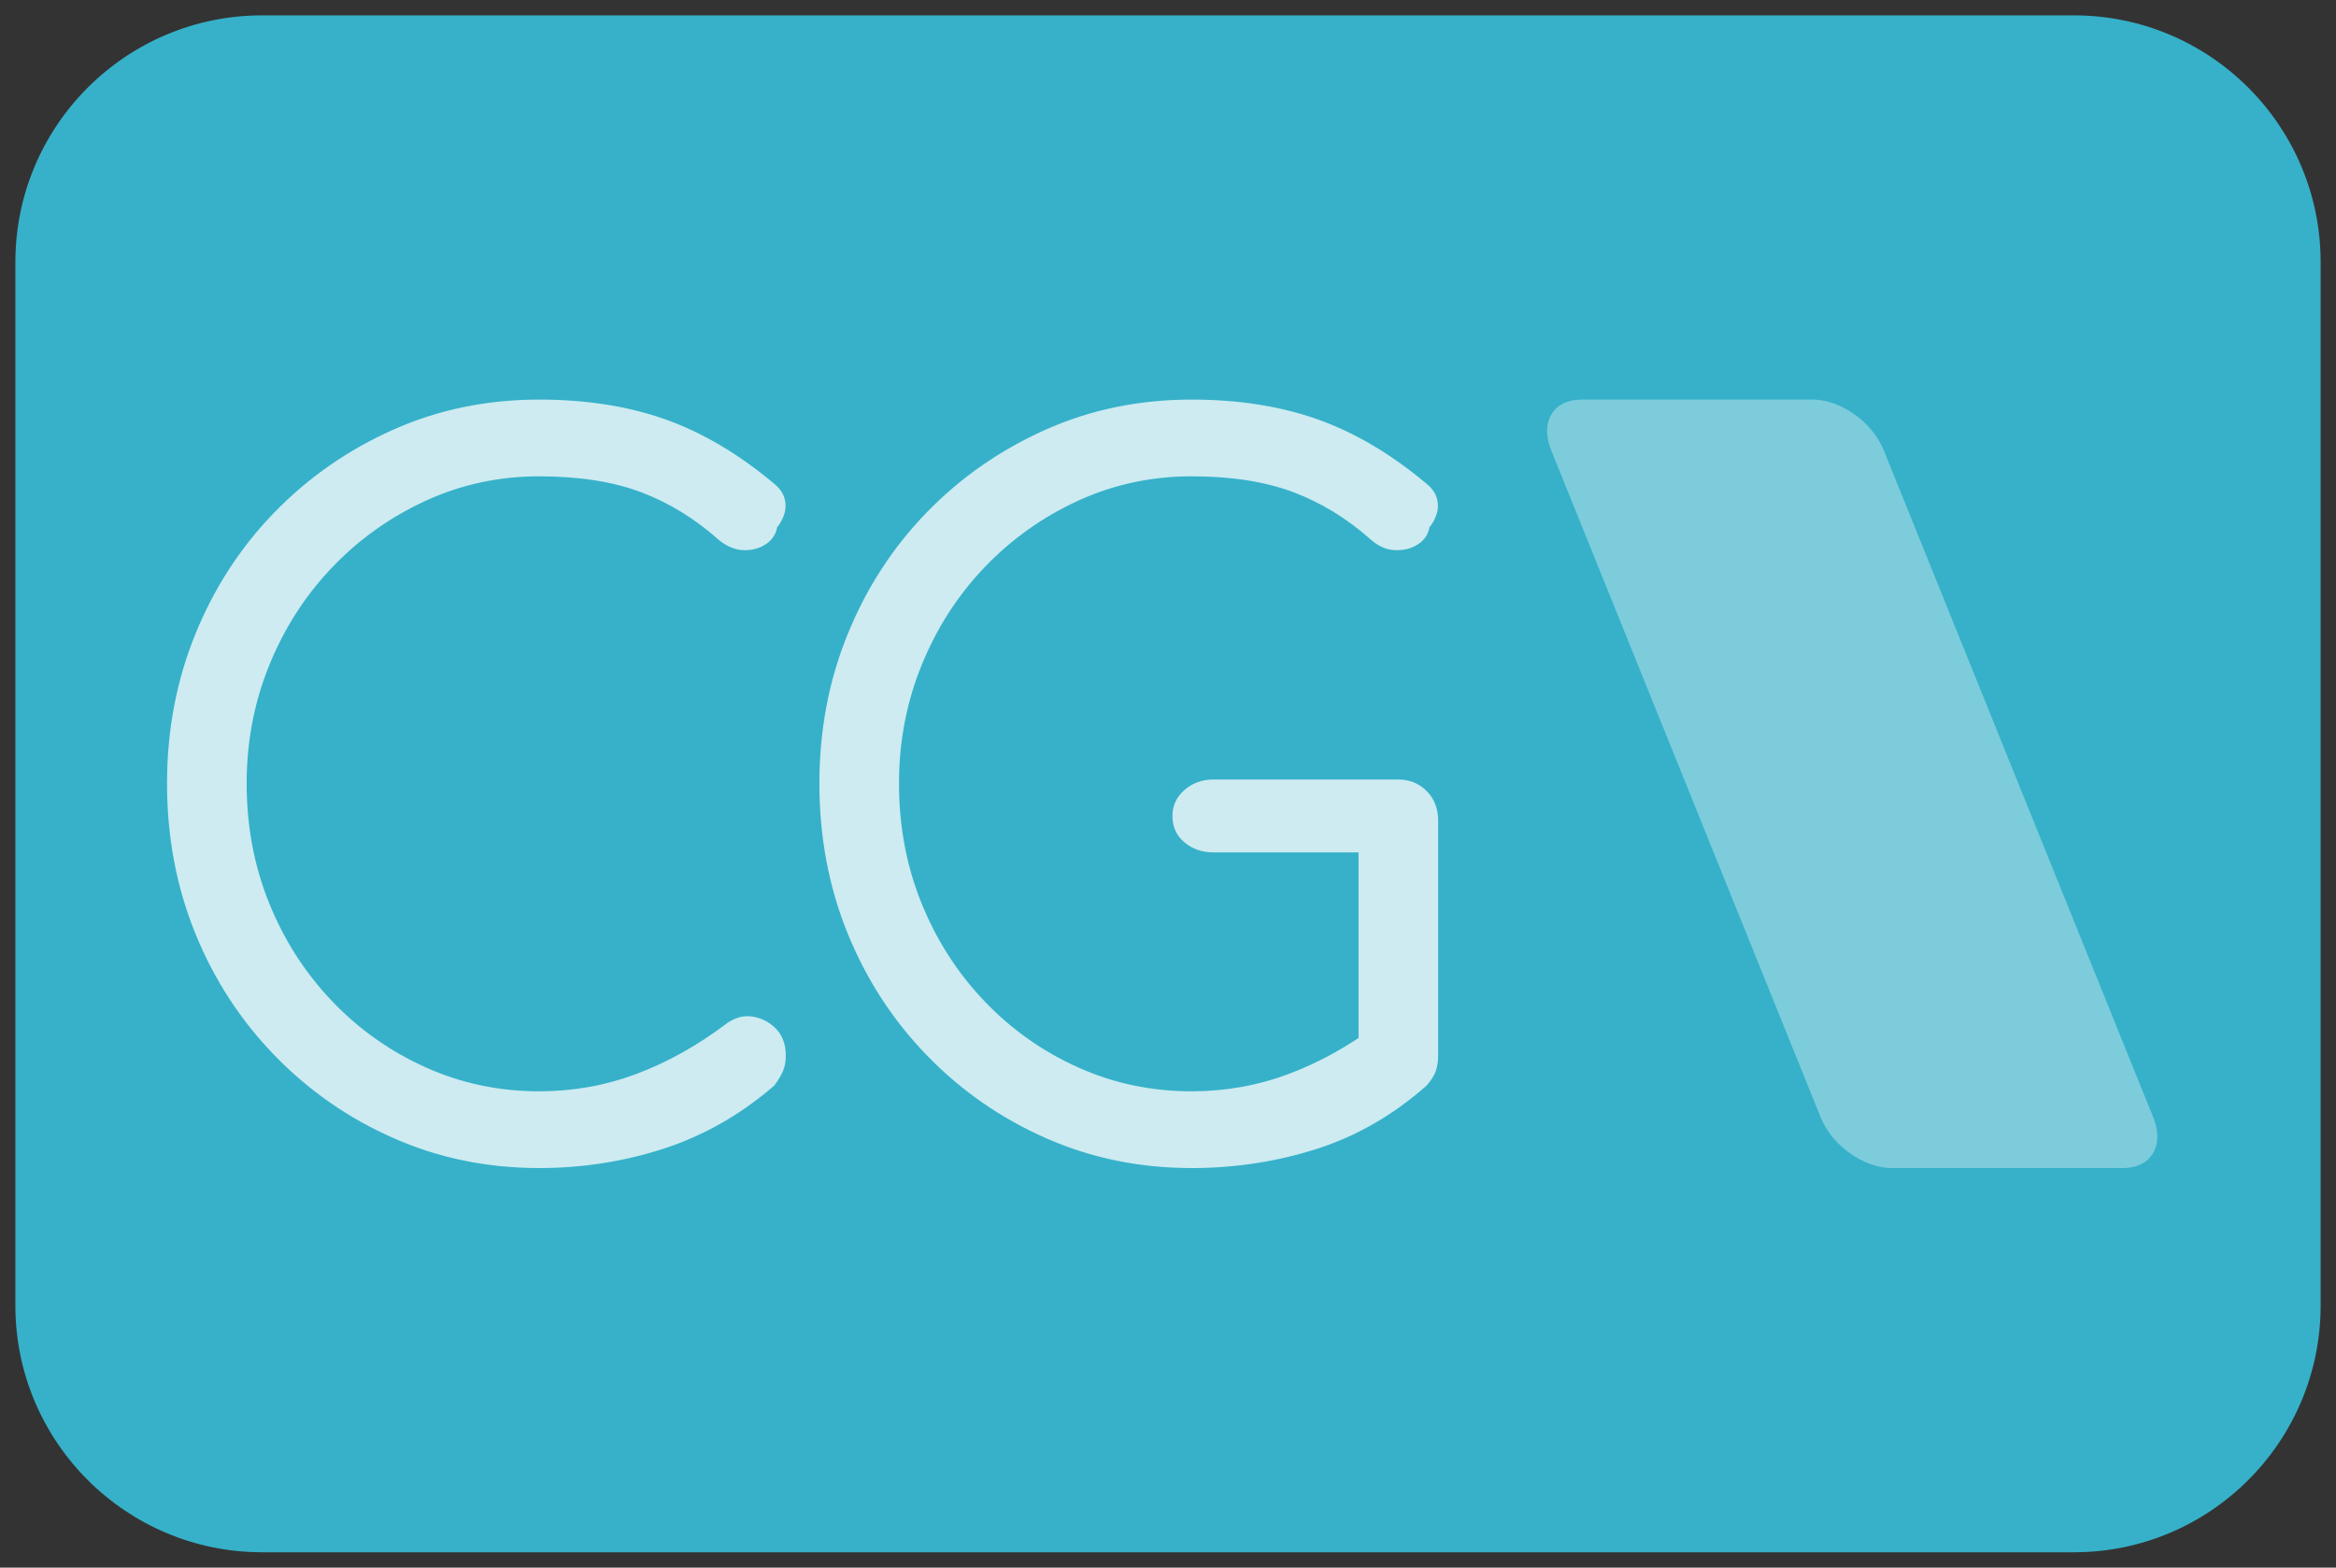
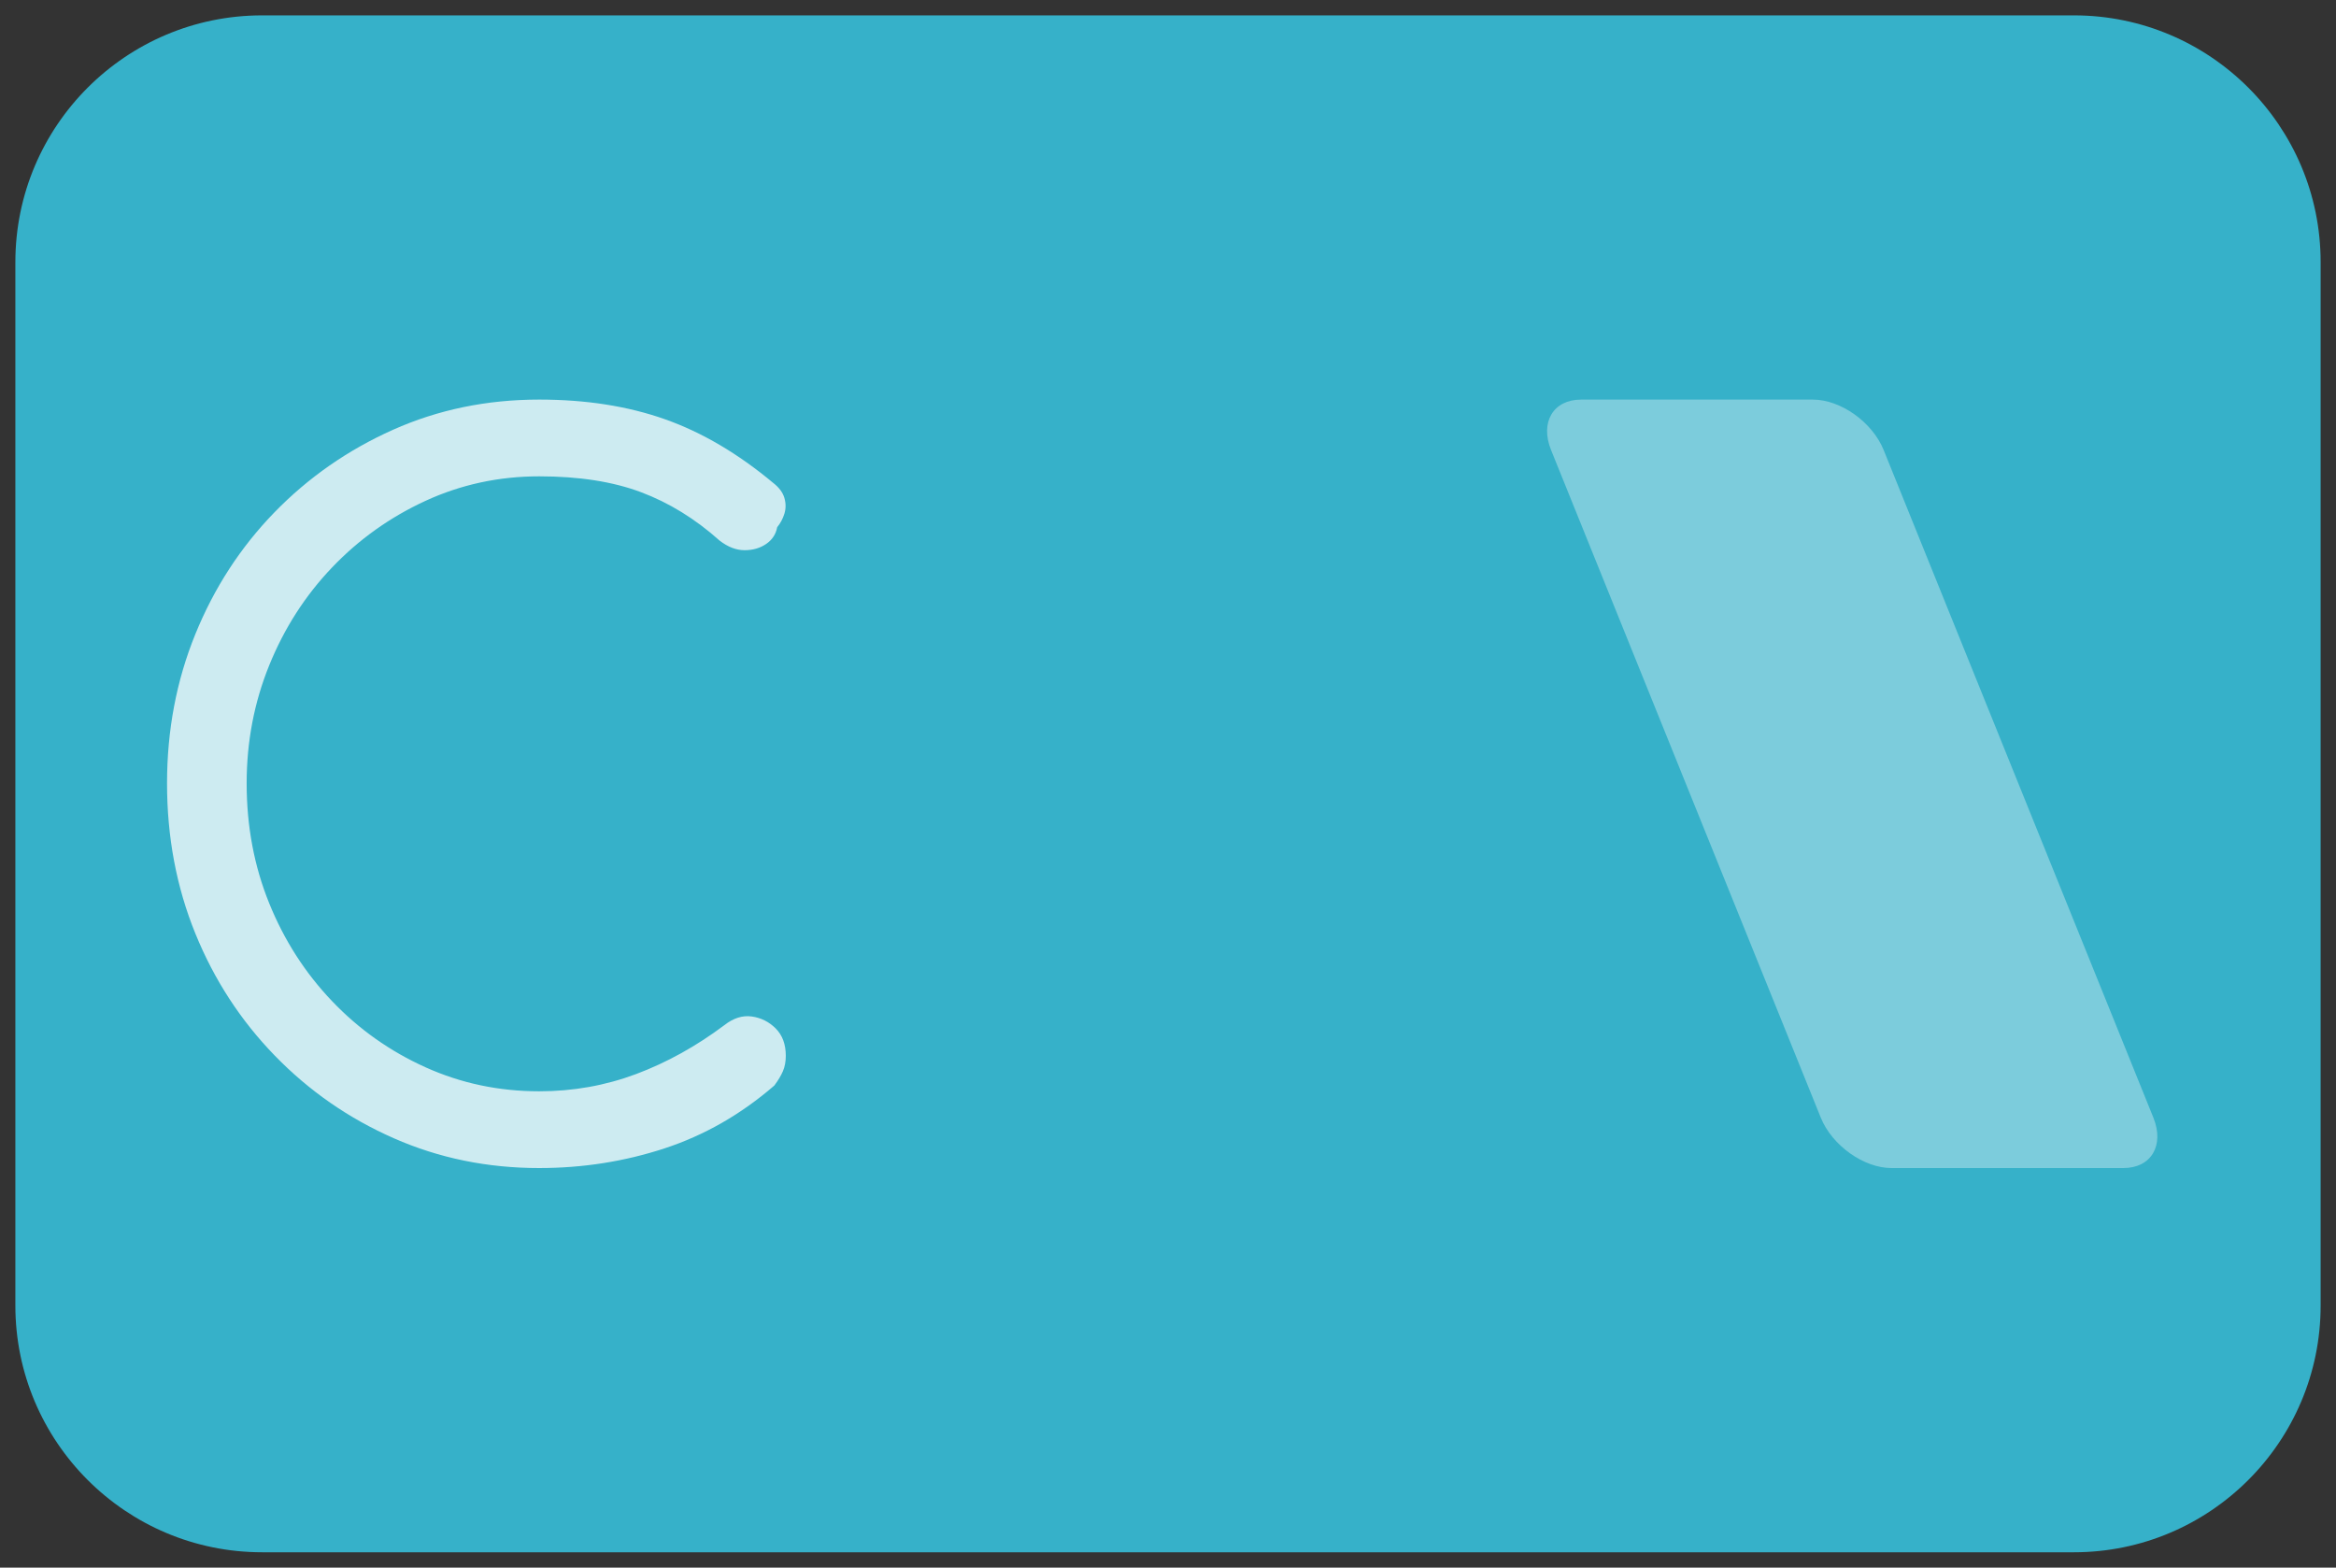
<svg xmlns="http://www.w3.org/2000/svg" id="Capa_1" data-name="Capa 1" version="1.1" viewBox="0 0 152 102">
  <rect x="0" y="0" width="152" height="102" fill="#333333" stroke="none" />
  <path d="M17.055,1h117.891c8.861,0,16.054,7.194,16.054,16.054v67.891c0,8.861-7.194,16.054-16.054,16.054H17.054c-8.861,0-16.054-7.194-16.054-16.054V17.055C1,8.194,8.194,1,17.055,1Z" fill="#36b1c9" stroke-width="0" />
  <path d="M123.081,76h15.081c1.811,0,2.687-1.469,1.955-3.28l-17.551-43.44c-.732-1.811-2.794-3.28-4.605-3.28h-15.081c-1.811,0-2.687,1.468-1.955,3.28l17.551,43.44c.732,1.811,2.794,3.28,4.605,3.28Z" fill="#fff" fill-rule="evenodd" opacity=".35" stroke-width="0" />
  <g opacity=".75">
    <path d="M35.089,76c-3.37,0-6.523-.644-9.456-1.936-2.934-1.289-5.515-3.078-7.741-5.368-2.227-2.288-3.954-4.941-5.181-7.958-1.228-3.018-1.842-6.274-1.842-9.77,0-3.453.613-6.689,1.842-9.707,1.227-3.017,2.944-5.659,5.149-7.927,2.206-2.267,4.776-4.057,7.71-5.369,2.934-1.311,6.106-1.966,9.519-1.966,3.038,0,5.763.427,8.178,1.279,2.413.853,4.764,2.238,7.054,4.151.374.292.614.615.718.968.103.354.103.698,0,1.03-.104.334-.261.624-.468.874-.084.458-.323.822-.718,1.092-.396.271-.864.406-1.405.406s-1.083-.207-1.623-.624c-1.582-1.414-3.288-2.465-5.119-3.152-1.831-.687-4.037-1.03-6.617-1.03-2.621,0-5.087.531-7.396,1.592-2.31,1.062-4.339,2.508-6.087,4.338-1.748,1.832-3.111,3.955-4.089,6.368-.979,2.414-1.467,4.973-1.467,7.677,0,2.789.488,5.39,1.467,7.803.977,2.414,2.341,4.536,4.089,6.367,1.747,1.832,3.777,3.268,6.087,4.308,2.309,1.041,4.775,1.56,7.396,1.56,2.206,0,4.308-.375,6.305-1.123,1.997-.749,3.911-1.81,5.743-3.183.583-.458,1.175-.645,1.779-.562.603.084,1.124.344,1.56.781s.655,1.03.655,1.779c0,.374-.062.708-.187.999-.125.291-.312.604-.561.935-2.165,1.873-4.547,3.237-7.147,4.089-2.602.852-5.317,1.279-8.147,1.279Z" fill="#fff" stroke-width="0" />
-     <path d="M77.536,76c-3.37,0-6.523-.644-9.456-1.936-2.934-1.289-5.515-3.078-7.741-5.368-2.227-2.288-3.954-4.941-5.181-7.958-1.228-3.018-1.842-6.274-1.842-9.77,0-3.453.613-6.689,1.842-9.707,1.227-3.017,2.944-5.659,5.149-7.927,2.206-2.267,4.776-4.057,7.71-5.369,2.934-1.311,6.106-1.966,9.519-1.966,3.038,0,5.763.427,8.178,1.279,2.413.853,4.764,2.238,7.054,4.151.374.292.614.615.718.968.103.354.103.698,0,1.03-.104.334-.261.624-.468.874-.084.458-.323.822-.718,1.092-.396.271-.874.406-1.436.406s-1.092-.207-1.592-.624c-1.582-1.414-3.288-2.465-5.119-3.152-1.831-.687-4.037-1.03-6.617-1.03-2.621,0-5.087.531-7.396,1.592-2.31,1.062-4.339,2.508-6.087,4.338-1.748,1.832-3.111,3.955-4.089,6.368-.979,2.414-1.467,4.973-1.467,7.677,0,2.789.488,5.39,1.467,7.803.977,2.414,2.341,4.536,4.089,6.367,1.747,1.832,3.777,3.268,6.087,4.308,2.309,1.041,4.775,1.56,7.396,1.56,2.206,0,4.308-.375,6.305-1.123,1.997-.749,3.911-1.81,5.743-3.183.582-.458,1.175-.645,1.779-.562.603.084,1.124.344,1.56.781s.655,1.03.655,1.779c0,.374-.052.708-.156.999-.104.291-.302.604-.593.935-2.165,1.915-4.547,3.289-7.147,4.12-2.602.832-5.317,1.249-8.147,1.249ZM93.579,68.697l-5.181-1.062v-12.172h-9.426c-.749,0-1.384-.219-1.904-.656-.521-.437-.78-1.008-.78-1.716,0-.665.259-1.227.78-1.686.52-.457,1.155-.687,1.904-.687h11.985c.749,0,1.373.25,1.873.749.5.5.748,1.145.748,1.935v15.294Z" fill="#fff" stroke-width="0" />
  </g>
</svg>